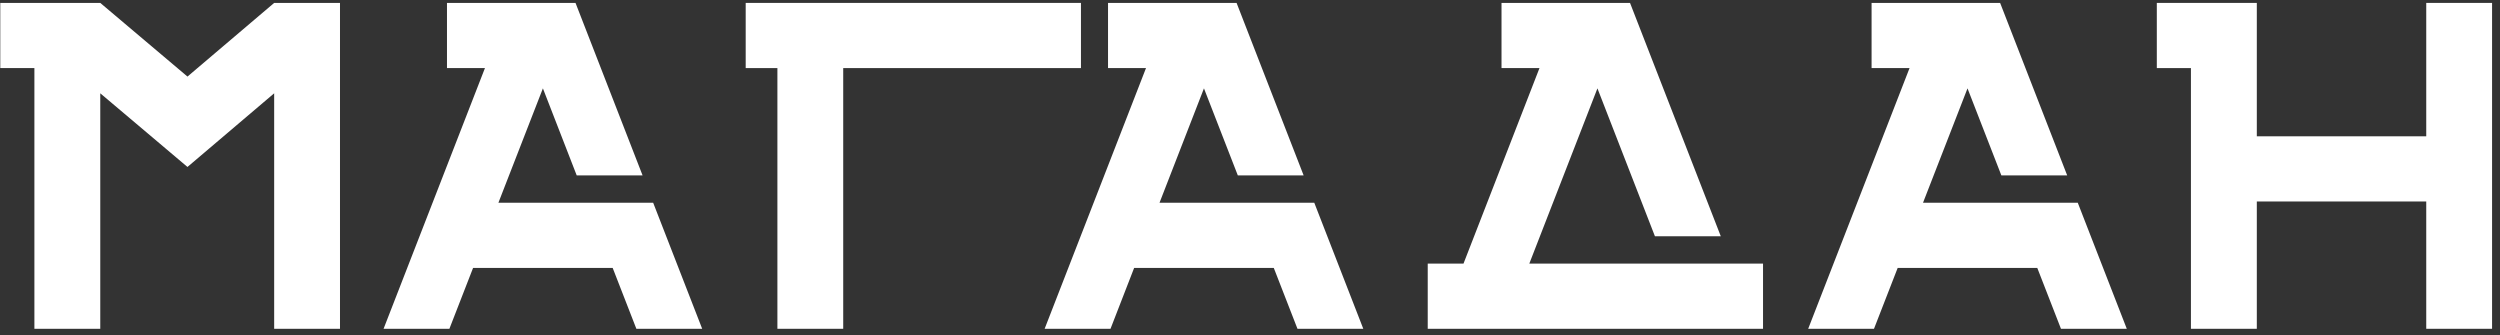
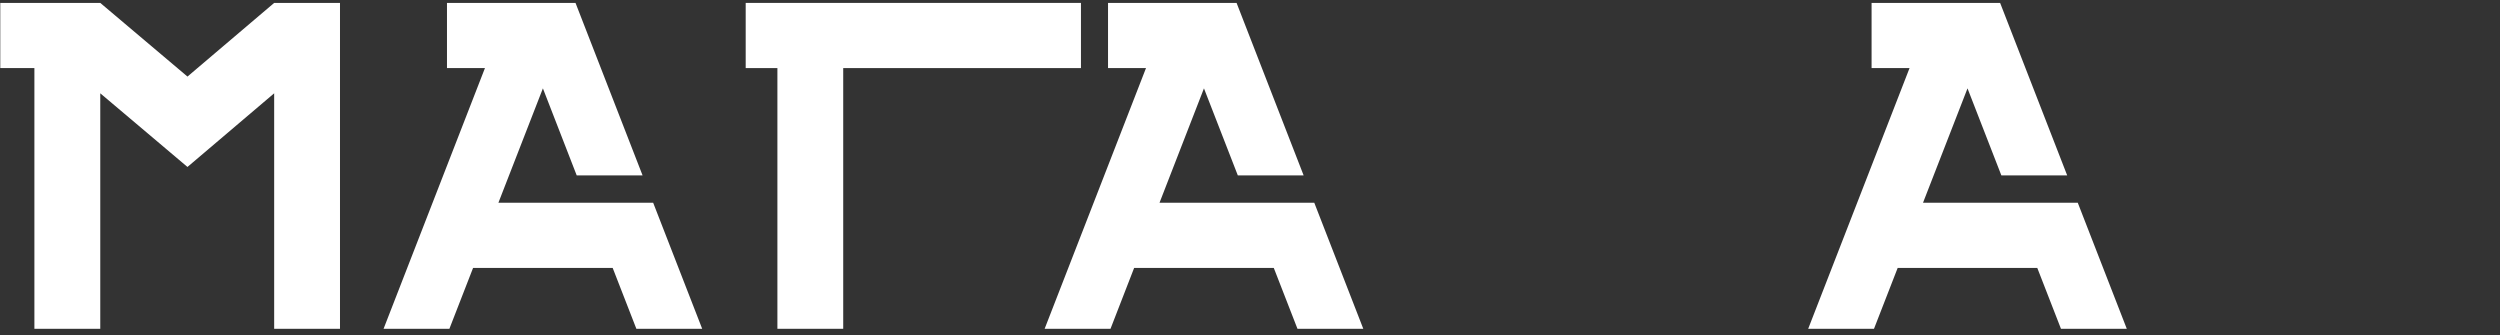
<svg xmlns="http://www.w3.org/2000/svg" width="231" height="31" viewBox="0 0 231 31" fill="none">
  <rect x="0" y="0" width="231" height="31" fill="#333333" stroke="none" />
  <g clip-path="url(#clip0_328_8611)">
    <path d="M25.333 0.269L17.322 7.075L9.265 0.269H0.026V6.291H3.178V30.38H9.265V8.621L17.322 15.427L25.333 8.621V30.38H31.415V0.269H25.333Z" fill="white" />
    <path d="M68.902 0.269V6.291H71.832V30.38H77.913V6.291H99.88V0.269H68.902Z" fill="white" />
-     <path d="M224.185 0.269V12.595H208.529V6.291V0.269H199.29V6.291H202.442V30.38H208.529V18.617H224.185V30.38H230.267V0.269H224.185Z" fill="white" />
-     <path d="M138.74 0.269V6.291H142.248L135.227 24.358H131.922V30.38H162.904V24.358H141.308L147.603 8.165L152.914 21.828H159L150.614 0.269H138.74Z" fill="white" />
    <path d="M41.301 0.269V6.291H44.809L35.442 30.38H41.524L43.712 24.757H56.612L58.8 30.38H64.882L60.353 18.735H46.052L50.164 8.165L53.287 16.205H59.373L53.205 0.34L53.175 0.269H41.301Z" fill="white" />
    <path d="M102.382 0.269V6.291H105.89L96.524 30.38H102.611L104.794 24.757H117.698L119.886 30.38H125.968L121.44 18.735H107.139L111.246 8.165L114.373 16.205H120.455L114.287 0.34L114.261 0.269H102.382Z" fill="white" />
    <path d="M172.934 0.269V6.291H176.442L167.076 30.38H173.157L175.345 24.757H188.245L190.433 30.38H196.515L191.986 18.735H177.686L181.798 8.165L184.925 16.205H191.007L184.839 0.34L184.808 0.269H172.934Z" fill="white" />
  </g>
  <defs>
    <clipPath id="clip0_328_8611">
      <rect width="230.462" height="30.676" fill="white" />
    </clipPath>
  </defs>
</svg>